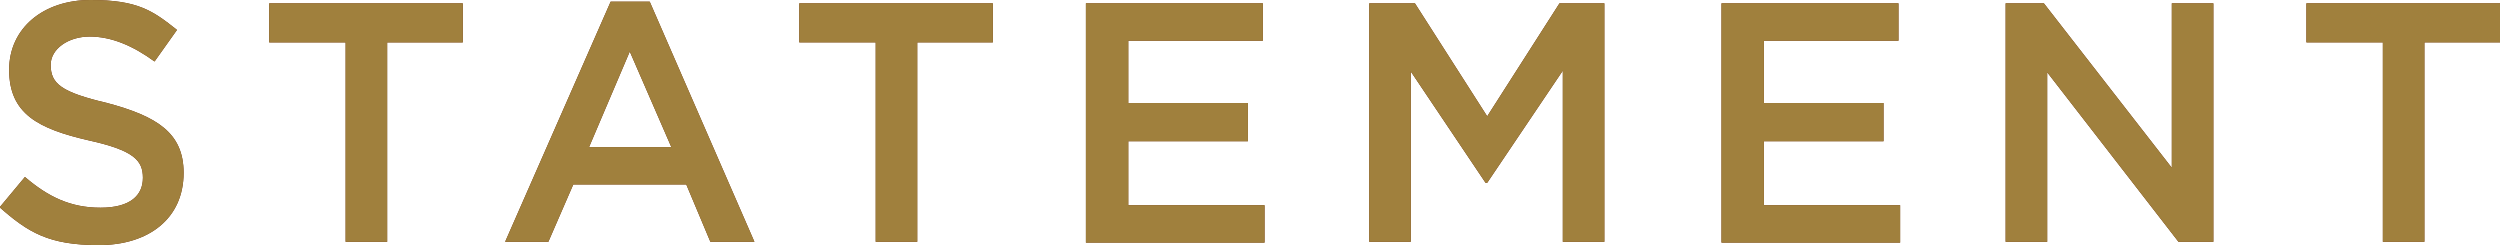
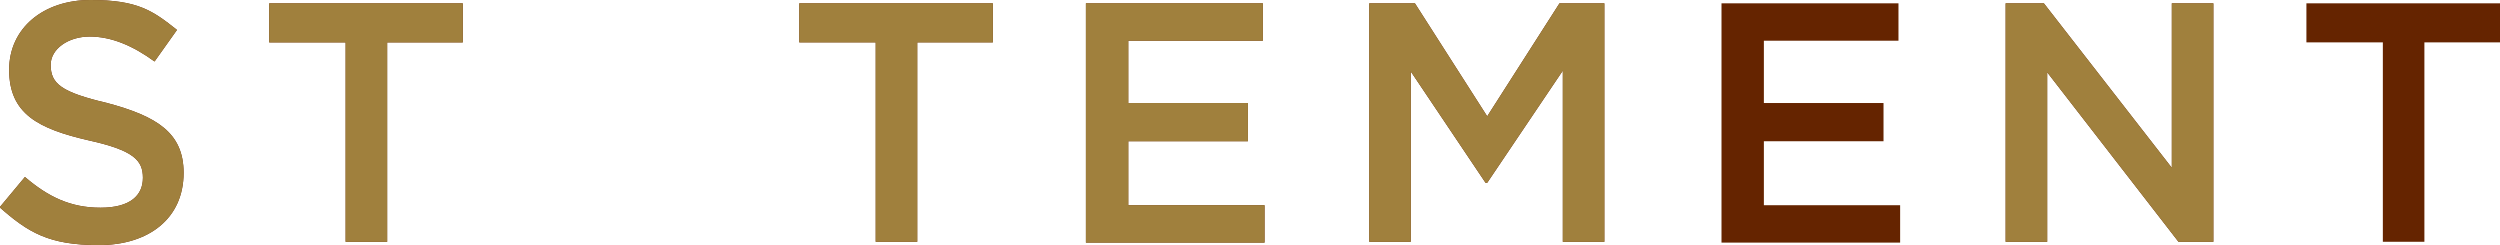
<svg xmlns="http://www.w3.org/2000/svg" id="_レイヤー_1" data-name="レイヤー_1" version="1.1" viewBox="0 0 300.9 29.5">
  <defs>
    <style>
      .st0 {
        fill: #652400;
      }

      .st1 {
        fill: #a0803d;
      }
    </style>
  </defs>
  <g>
    <path class="st0" d="M0,24.9l3-3.6c2.8,2.4,5.5,3.7,9.1,3.7s5.1-1.5,5.1-3.6h0c0-2.1-1.1-3.3-6.5-4.5C4.6,15.5,1.1,13.7,1.1,8.4h0C1.1,3.4,5.2,0,10.9,0s7.5,1.3,10.4,3.6l-2.7,3.8c-2.6-1.9-5.2-3-7.8-3s-4.7,1.5-4.7,3.4h0c0,2.3,1.3,3.3,6.8,4.6,6,1.6,9.2,3.6,9.2,8.4h0c0,5.5-4.2,8.7-10.2,8.7s-8.5-1.5-12-4.6Z" />
    <path class="st0" d="M41.5,5.1h-9.1V.4h23.3v4.7h-9.1v24h-5V5.1Z" />
-     <path class="st0" d="M73.5.2h4.7l12.6,28.9h-5.3l-2.9-6.9h-13.6l-3,6.9h-5.2L73.5.2ZM80.8,17.7l-5-11.5-4.9,11.5h9.9Z" />
    <path class="st0" d="M105.3,5.1h-9.1V.4h23.3v4.7h-9.1v24h-5V5.1Z" />
    <path class="st0" d="M130.7.4h21.3v4.5h-16.2v7.5h14.4v4.6h-14.4v7.7h16.4v4.5h-21.5V.4Z" />
    <path class="st0" d="M164.9.4h5.4l8.7,13.6L187.7.4h5.4v28.7h-5V8.5l-9.1,13.5h-.2l-9-13.4v20.5h-5V.4Z" />
    <path class="st0" d="M207.2.4h21.3v4.5h-16.2v7.5h14.4v4.6h-14.4v7.7h16.4v4.5h-21.5V.4Z" />
    <path class="st0" d="M241.3.4h4.7l15.4,19.8V.4h5v28.7h-4.2l-15.8-20.4v20.4h-5V.4Z" />
    <path class="st0" d="M286.7,5.1h-9.1V.4h23.3v4.7h-9.1v24h-5V5.1Z" />
  </g>
  <g>
    <path class="st1" d="M0,24.9l3-3.6c2.8,2.4,5.5,3.7,9.1,3.7s5.1-1.5,5.1-3.6h0c0-2.1-1.1-3.3-6.5-4.5C4.6,15.5,1.1,13.7,1.1,8.4h0C1.1,3.4,5.2,0,10.9,0s7.5,1.3,10.4,3.6l-2.7,3.8c-2.6-1.9-5.2-3-7.8-3s-4.7,1.5-4.7,3.4h0c0,2.3,1.3,3.3,6.8,4.6,6,1.6,9.2,3.6,9.2,8.4h0c0,5.5-4.2,8.7-10.2,8.7s-8.5-1.5-12-4.6Z" />
    <path class="st1" d="M41.5,5.1h-9.1V.4h23.3v4.7h-9.1v24h-5V5.1Z" />
-     <path class="st1" d="M73.5.2h4.7l12.6,28.9h-5.3l-2.9-6.9h-13.6l-3,6.9h-5.2L73.5.2ZM80.8,17.7l-5-11.5-4.9,11.5h9.9Z" />
    <path class="st1" d="M105.3,5.1h-9.1V.4h23.3v4.7h-9.1v24h-5V5.1Z" />
    <path class="st1" d="M130.7.4h21.3v4.5h-16.2v7.5h14.4v4.6h-14.4v7.7h16.4v4.5h-21.5V.4Z" />
    <path class="st1" d="M164.9.4h5.4l8.7,13.6L187.7.4h5.4v28.7h-5V8.5l-9.1,13.5h-.2l-9-13.4v20.5h-5V.4Z" />
-     <path class="st1" d="M207.2.4h21.3v4.5h-16.2v7.5h14.4v4.6h-14.4v7.7h16.4v4.5h-21.5V.4Z" />
    <path class="st1" d="M241.3.4h4.7l15.4,19.8V.4h5v28.7h-4.2l-15.8-20.4v20.4h-5V.4Z" />
-     <path class="st1" d="M286.7,5.1h-9.1V.4h23.3v4.7h-9.1v24h-5V5.1Z" />
  </g>
</svg>